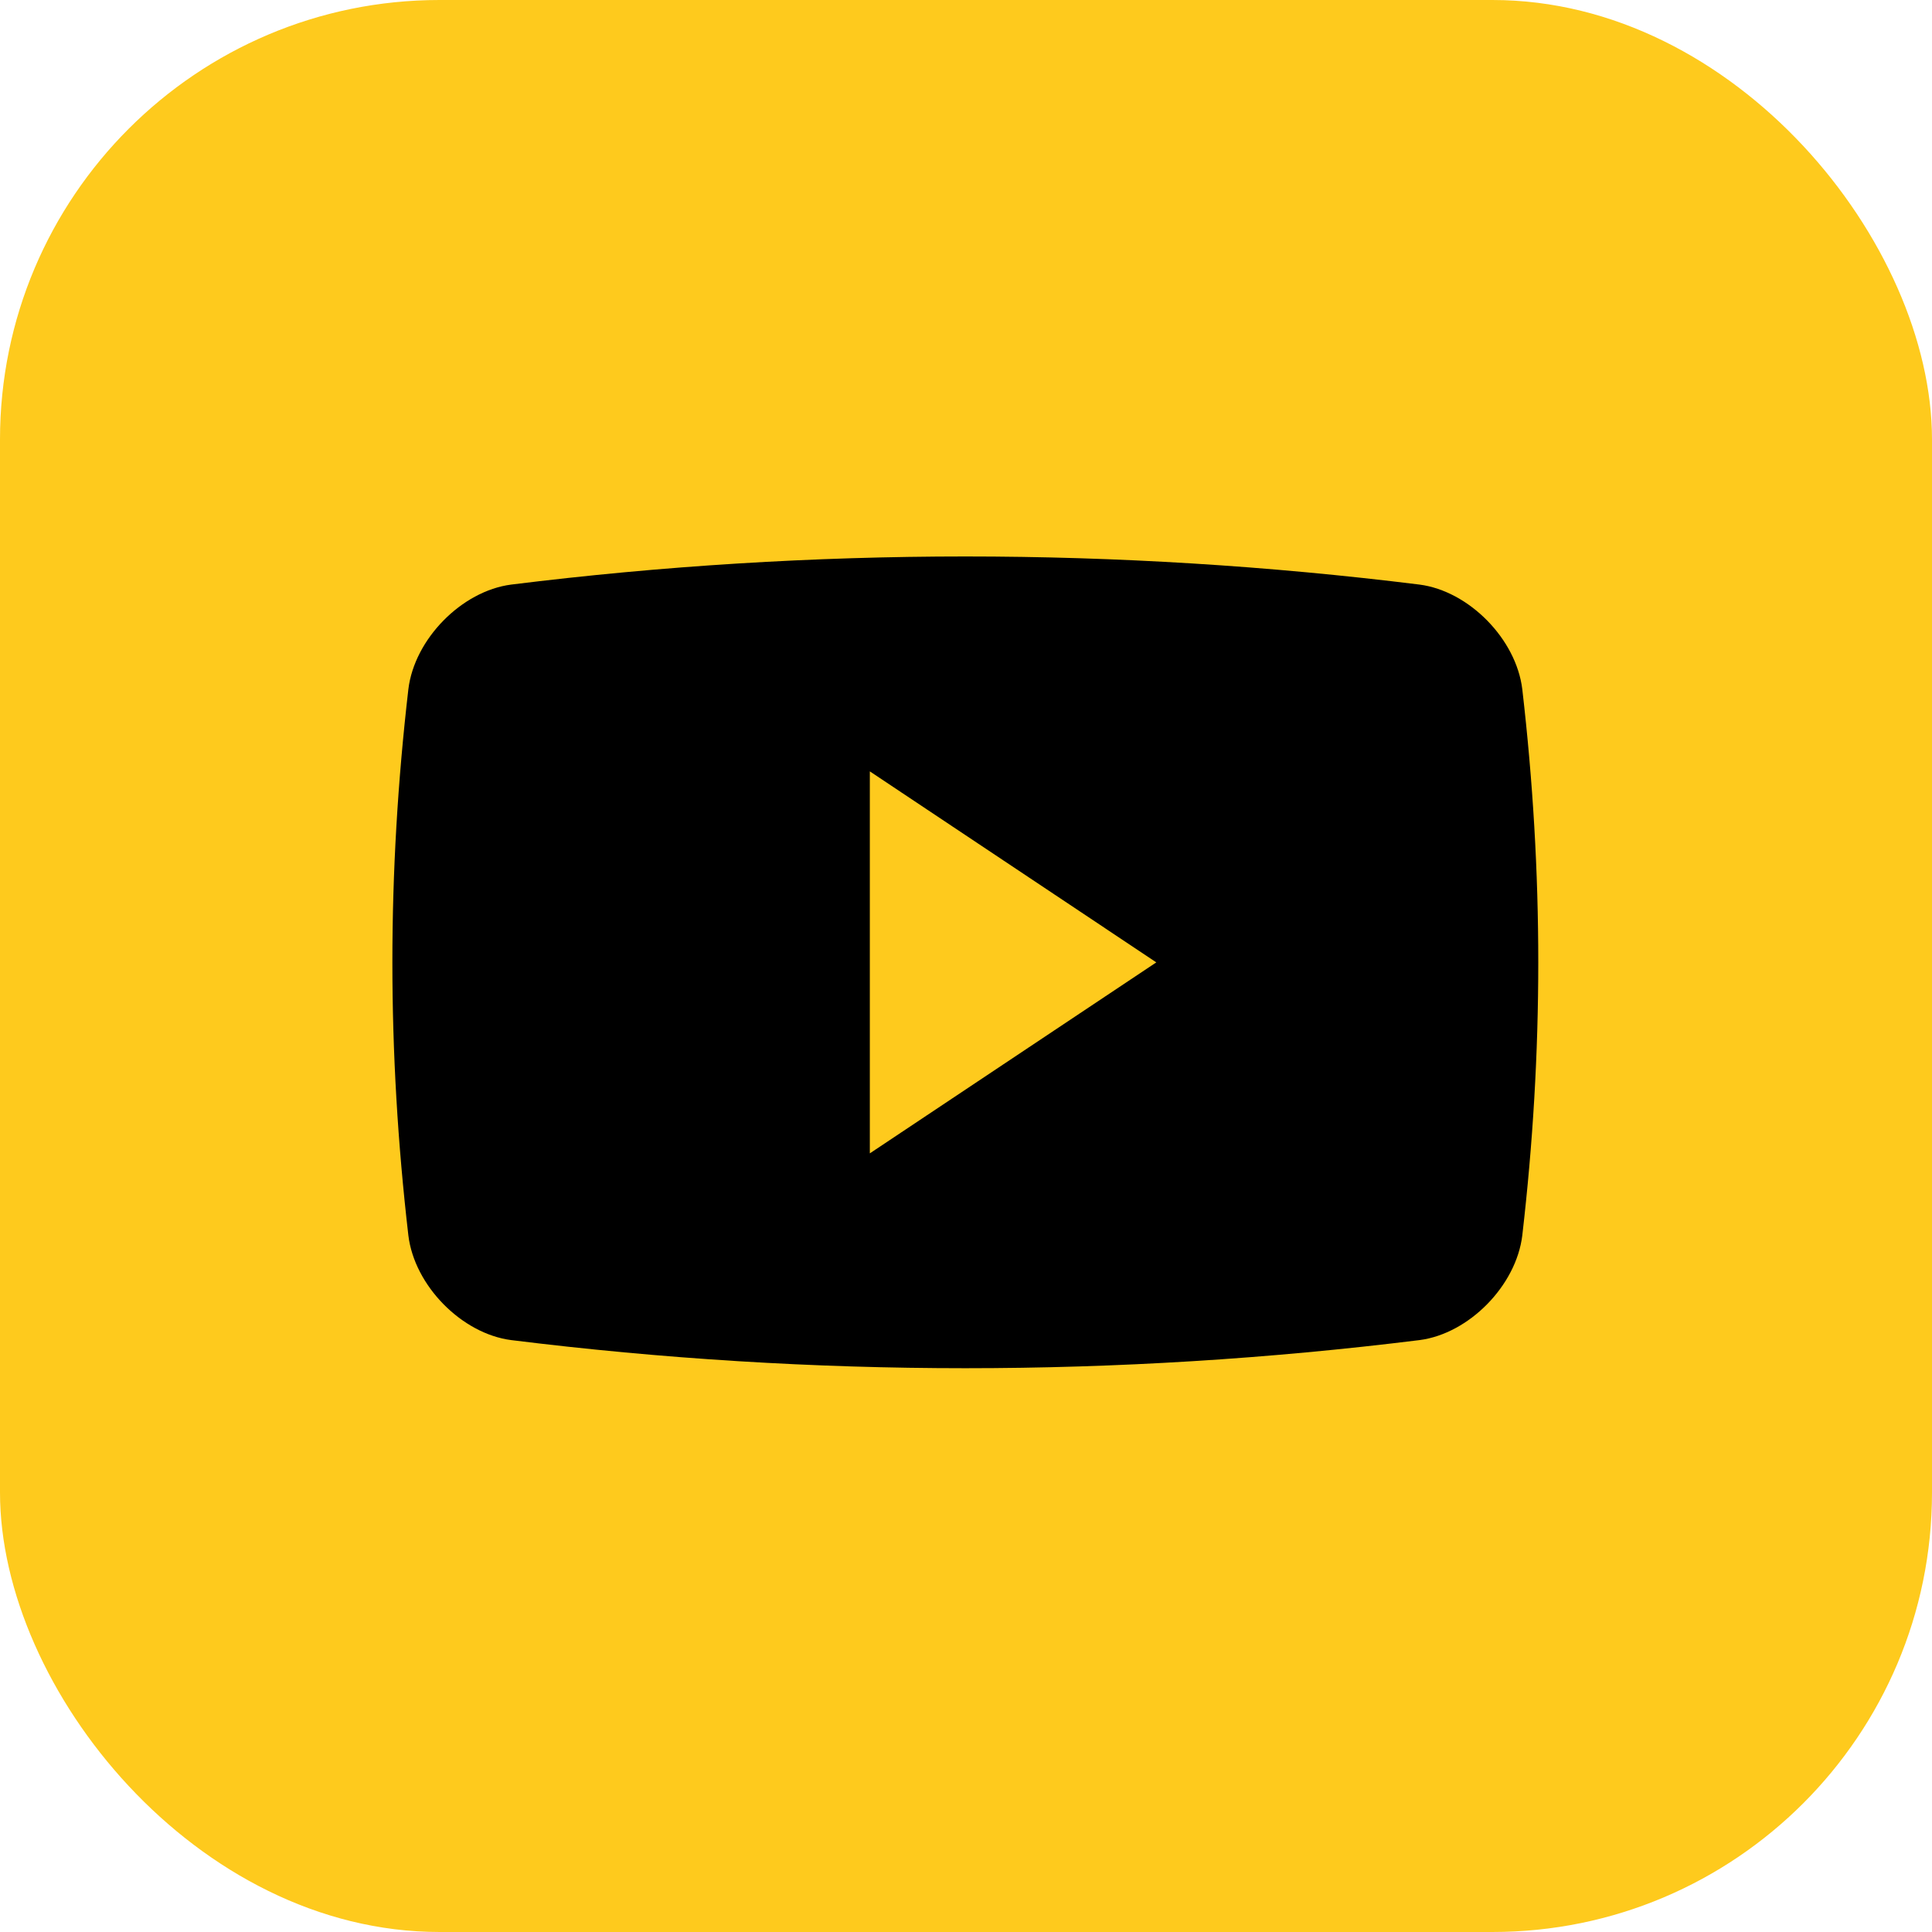
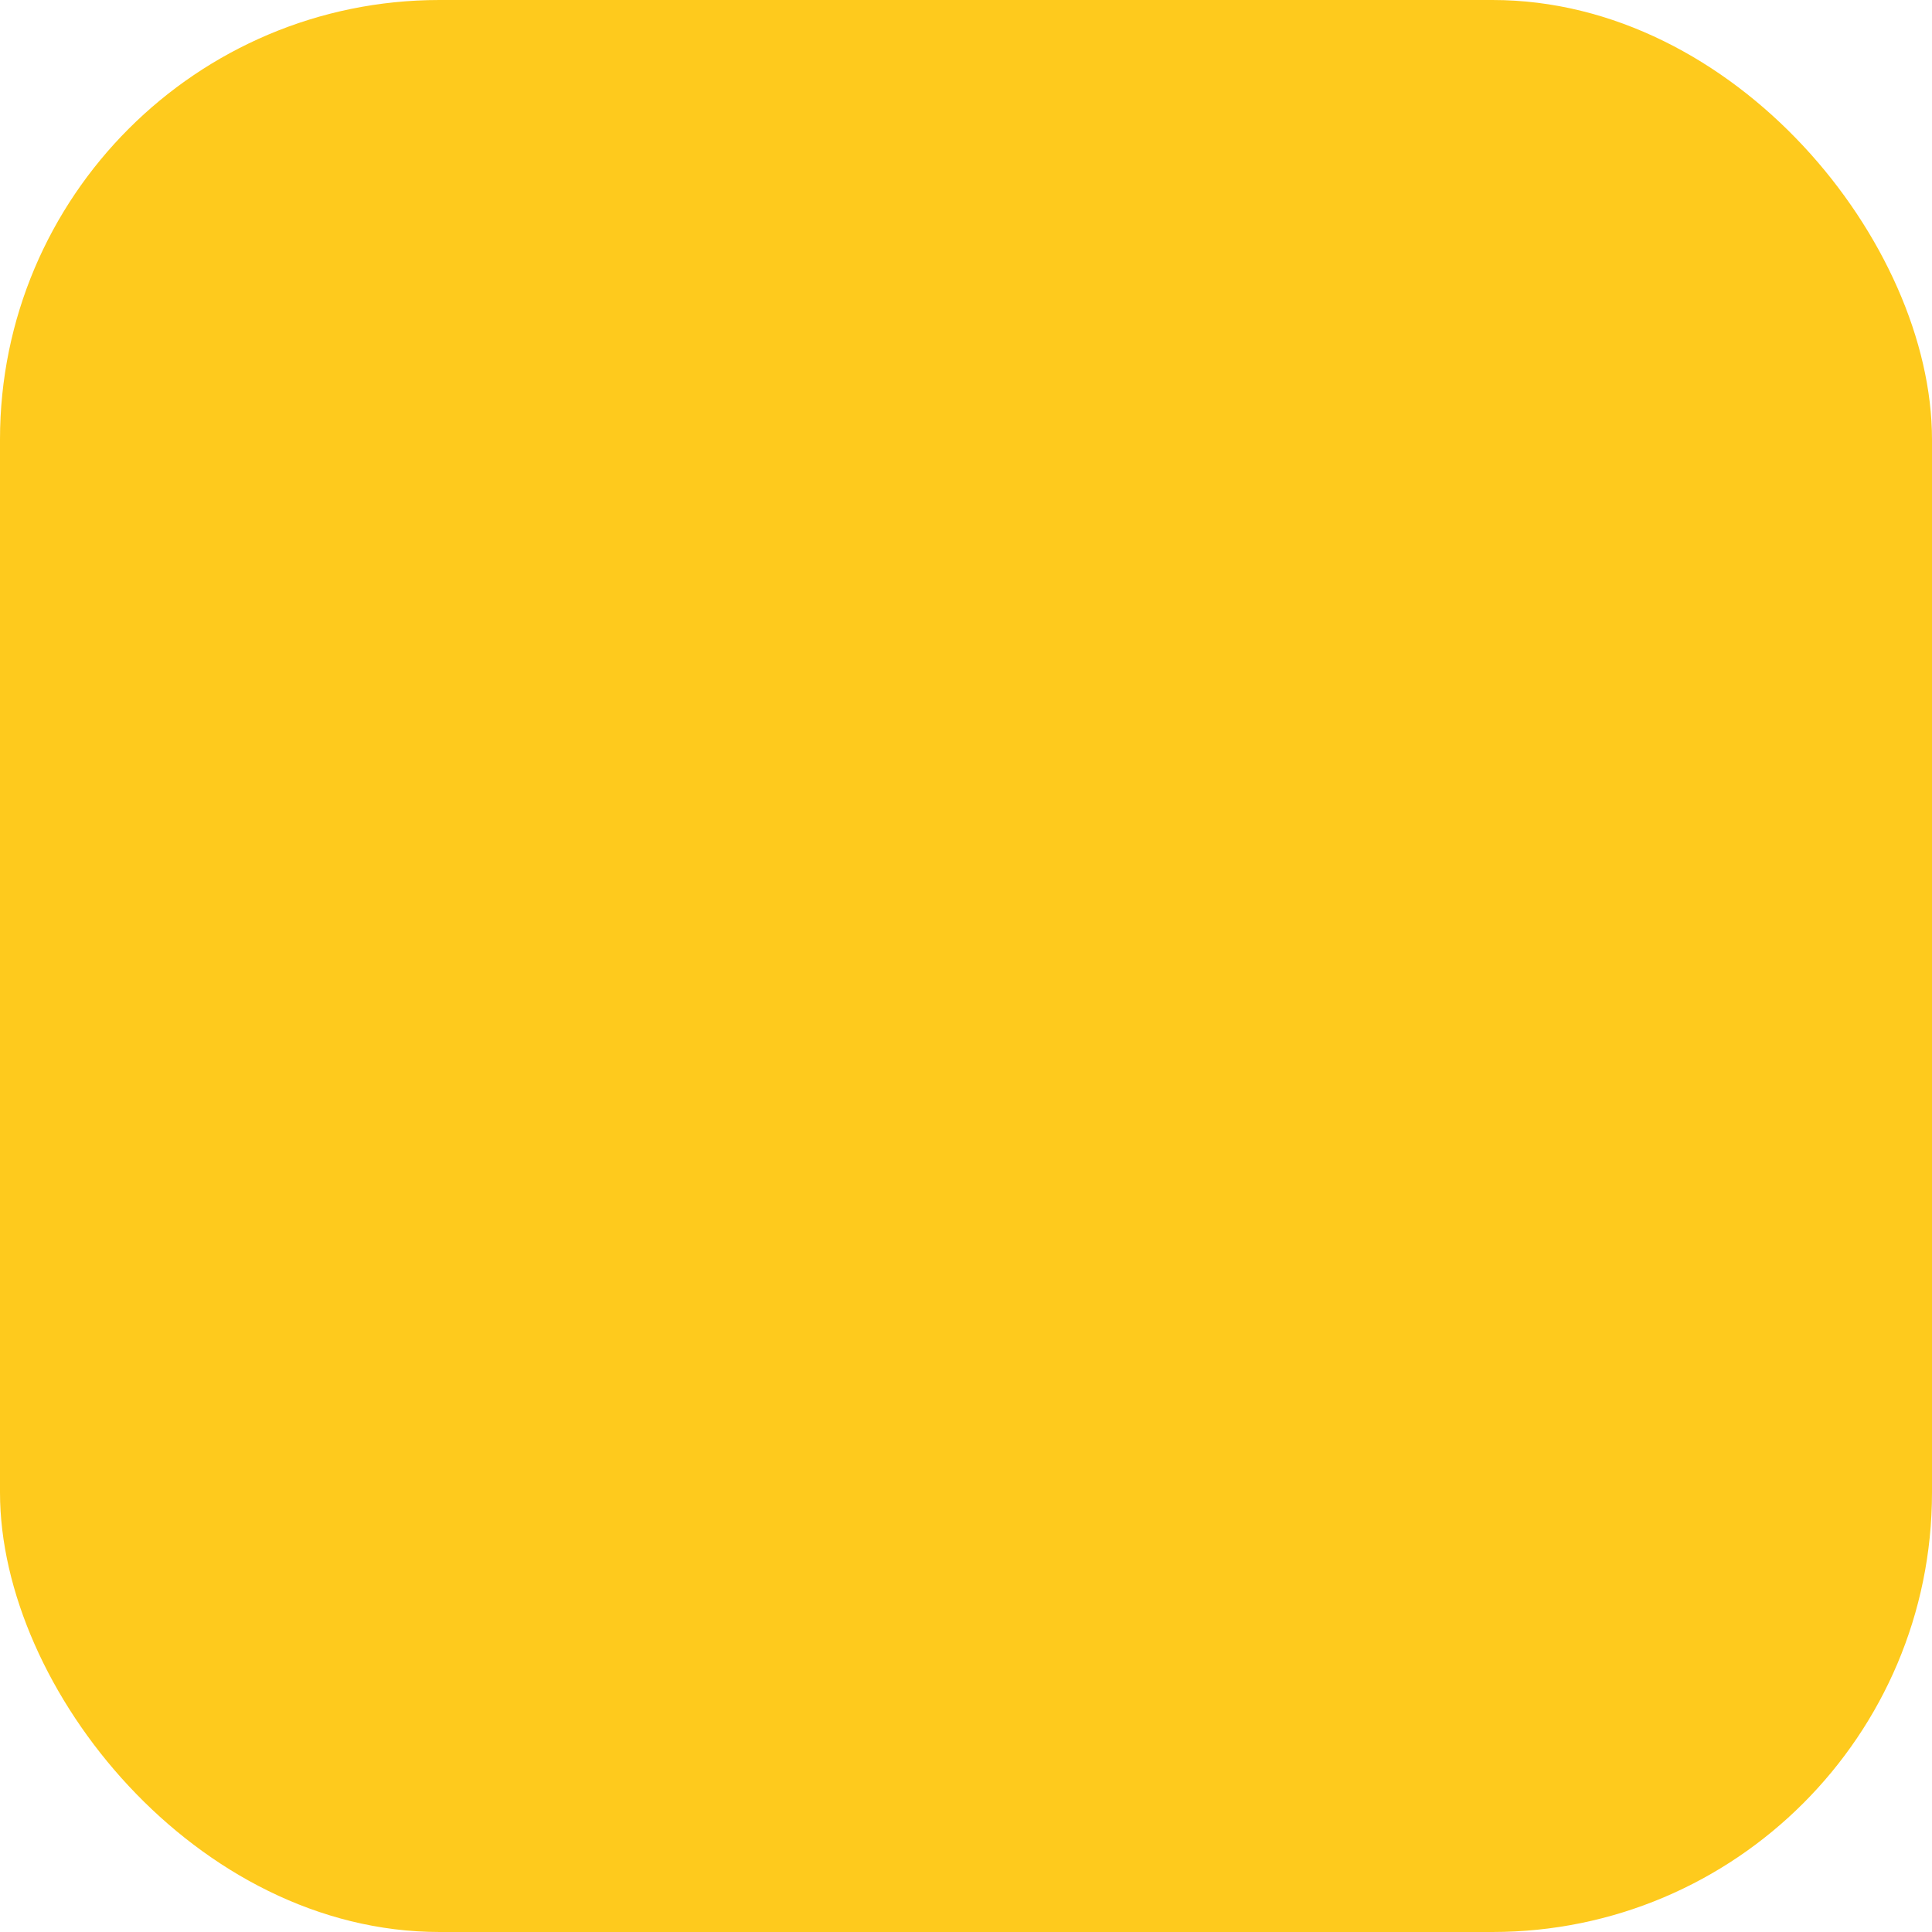
<svg xmlns="http://www.w3.org/2000/svg" width="211" height="211" viewBox="0 0 211 211" fill="none">
  <rect width="211" height="211" rx="48" fill="#FECA1D" />
-   <path d="M166.255 75.282C165.598 69.802 160.434 64.548 155.031 63.844C122.082 59.75 88.765 59.75 55.827 63.844C50.419 64.546 45.255 69.802 44.598 75.282C42.272 95.366 42.272 114.839 44.598 134.917C45.255 140.397 50.419 145.657 55.827 146.356C88.765 150.45 122.084 150.45 155.031 146.356C160.434 145.658 165.598 140.397 166.255 134.917C168.581 114.84 168.581 95.366 166.255 75.282ZM94.997 125.961V84.245L126.284 105.104L94.997 125.961Z" fill="black" />
</svg>